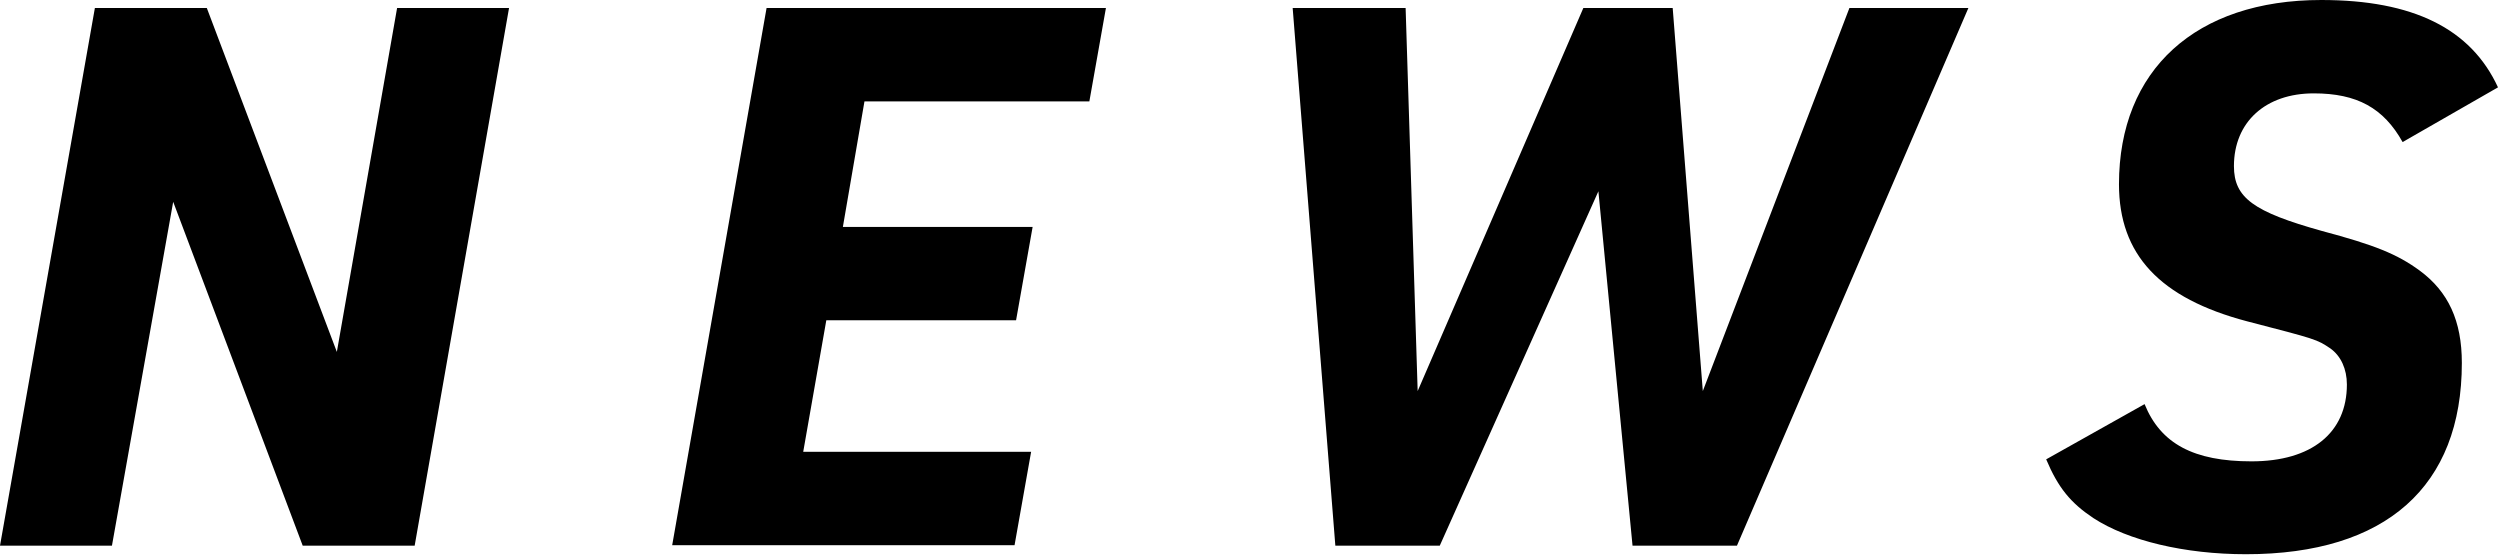
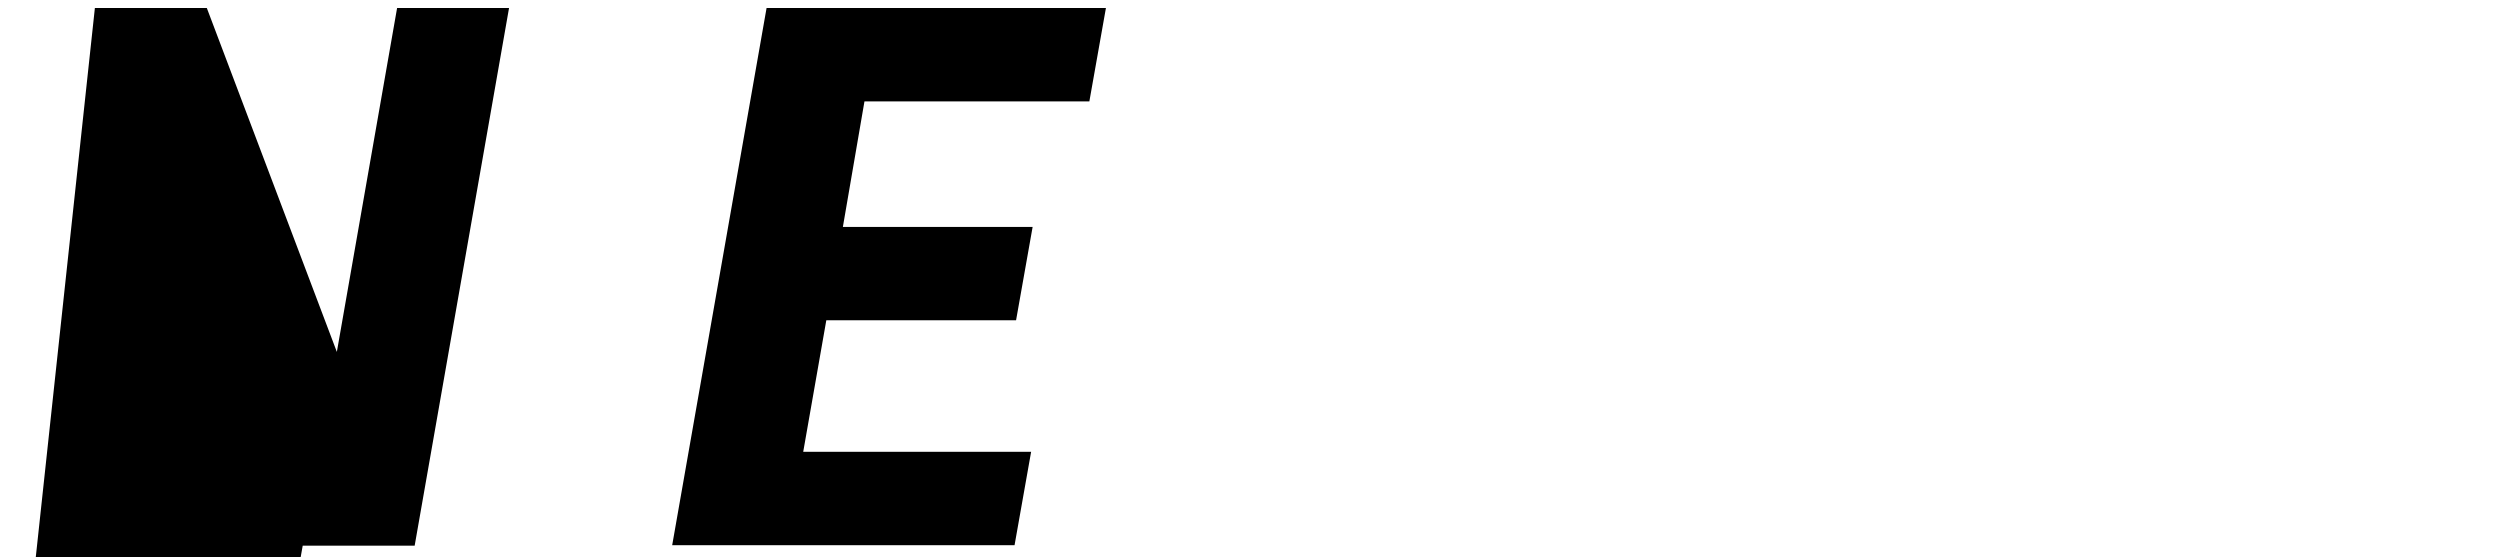
<svg xmlns="http://www.w3.org/2000/svg" version="1.1" id="レイヤー_1" x="0px" y="0px" viewBox="0 0 498 111" style="enable-background:new 0 0 498 111;" xml:space="preserve">
  <g>
-     <path d="M18.9,1.6h22.3l25.9,68.5l12-68.5h22.3L82.6,108.7H60.3L34.5,40.2l-12.2,68.5H0L18.9,1.6z" />
+     <path d="M18.9,1.6h22.3l25.9,68.5l12-68.5h22.3L82.6,108.7H60.3l-12.2,68.5H0L18.9,1.6z" />
    <path d="M152.7,1.6h67.6L217,20.2h-44.8l-4.3,25h37.8l-3.3,18.6h-37.8l-4.6,26.2h45.4l-3.3,18.6h-68.2L152.7,1.6z" />
-     <path d="M257.5,1.6H280l2.4,76.3l33-76.3h17.8l6,76.3l29.2-76.3h23.7L346,108.7h-20.8l-6.8-70.6l-31.6,70.6h-20.8L257.5,1.6z" />
-     <path d="M427.2,80.5c3.2,7.9,9.8,11.4,21.3,11.4c12,0,19-5.7,19-15.3c0-3.1-1.2-5.7-3.3-7.2c-2.7-1.8-2.7-1.8-16.6-5.4   c-17.4-4.6-25.5-13.3-25.5-27.3c0-22.8,15.3-36.7,40.3-36.7c18.3,0,29.8,5.7,35.2,17.4l-19,10.9c-3.8-6.8-9.1-9.7-17.7-9.7   c-9.6,0-15.9,5.7-15.9,14.5c0,6.3,3.9,9.1,17.5,12.9c10.5,2.8,15,4.6,19.5,7.9c5.7,4.2,8.4,10,8.4,18.4c0,24.6-15.1,38.1-43,38.1   c-12.2,0-23.5-2.7-30.4-7.2c-4.5-3-7-6-9.4-11.7L427.2,80.5z" />
  </g>
</svg>